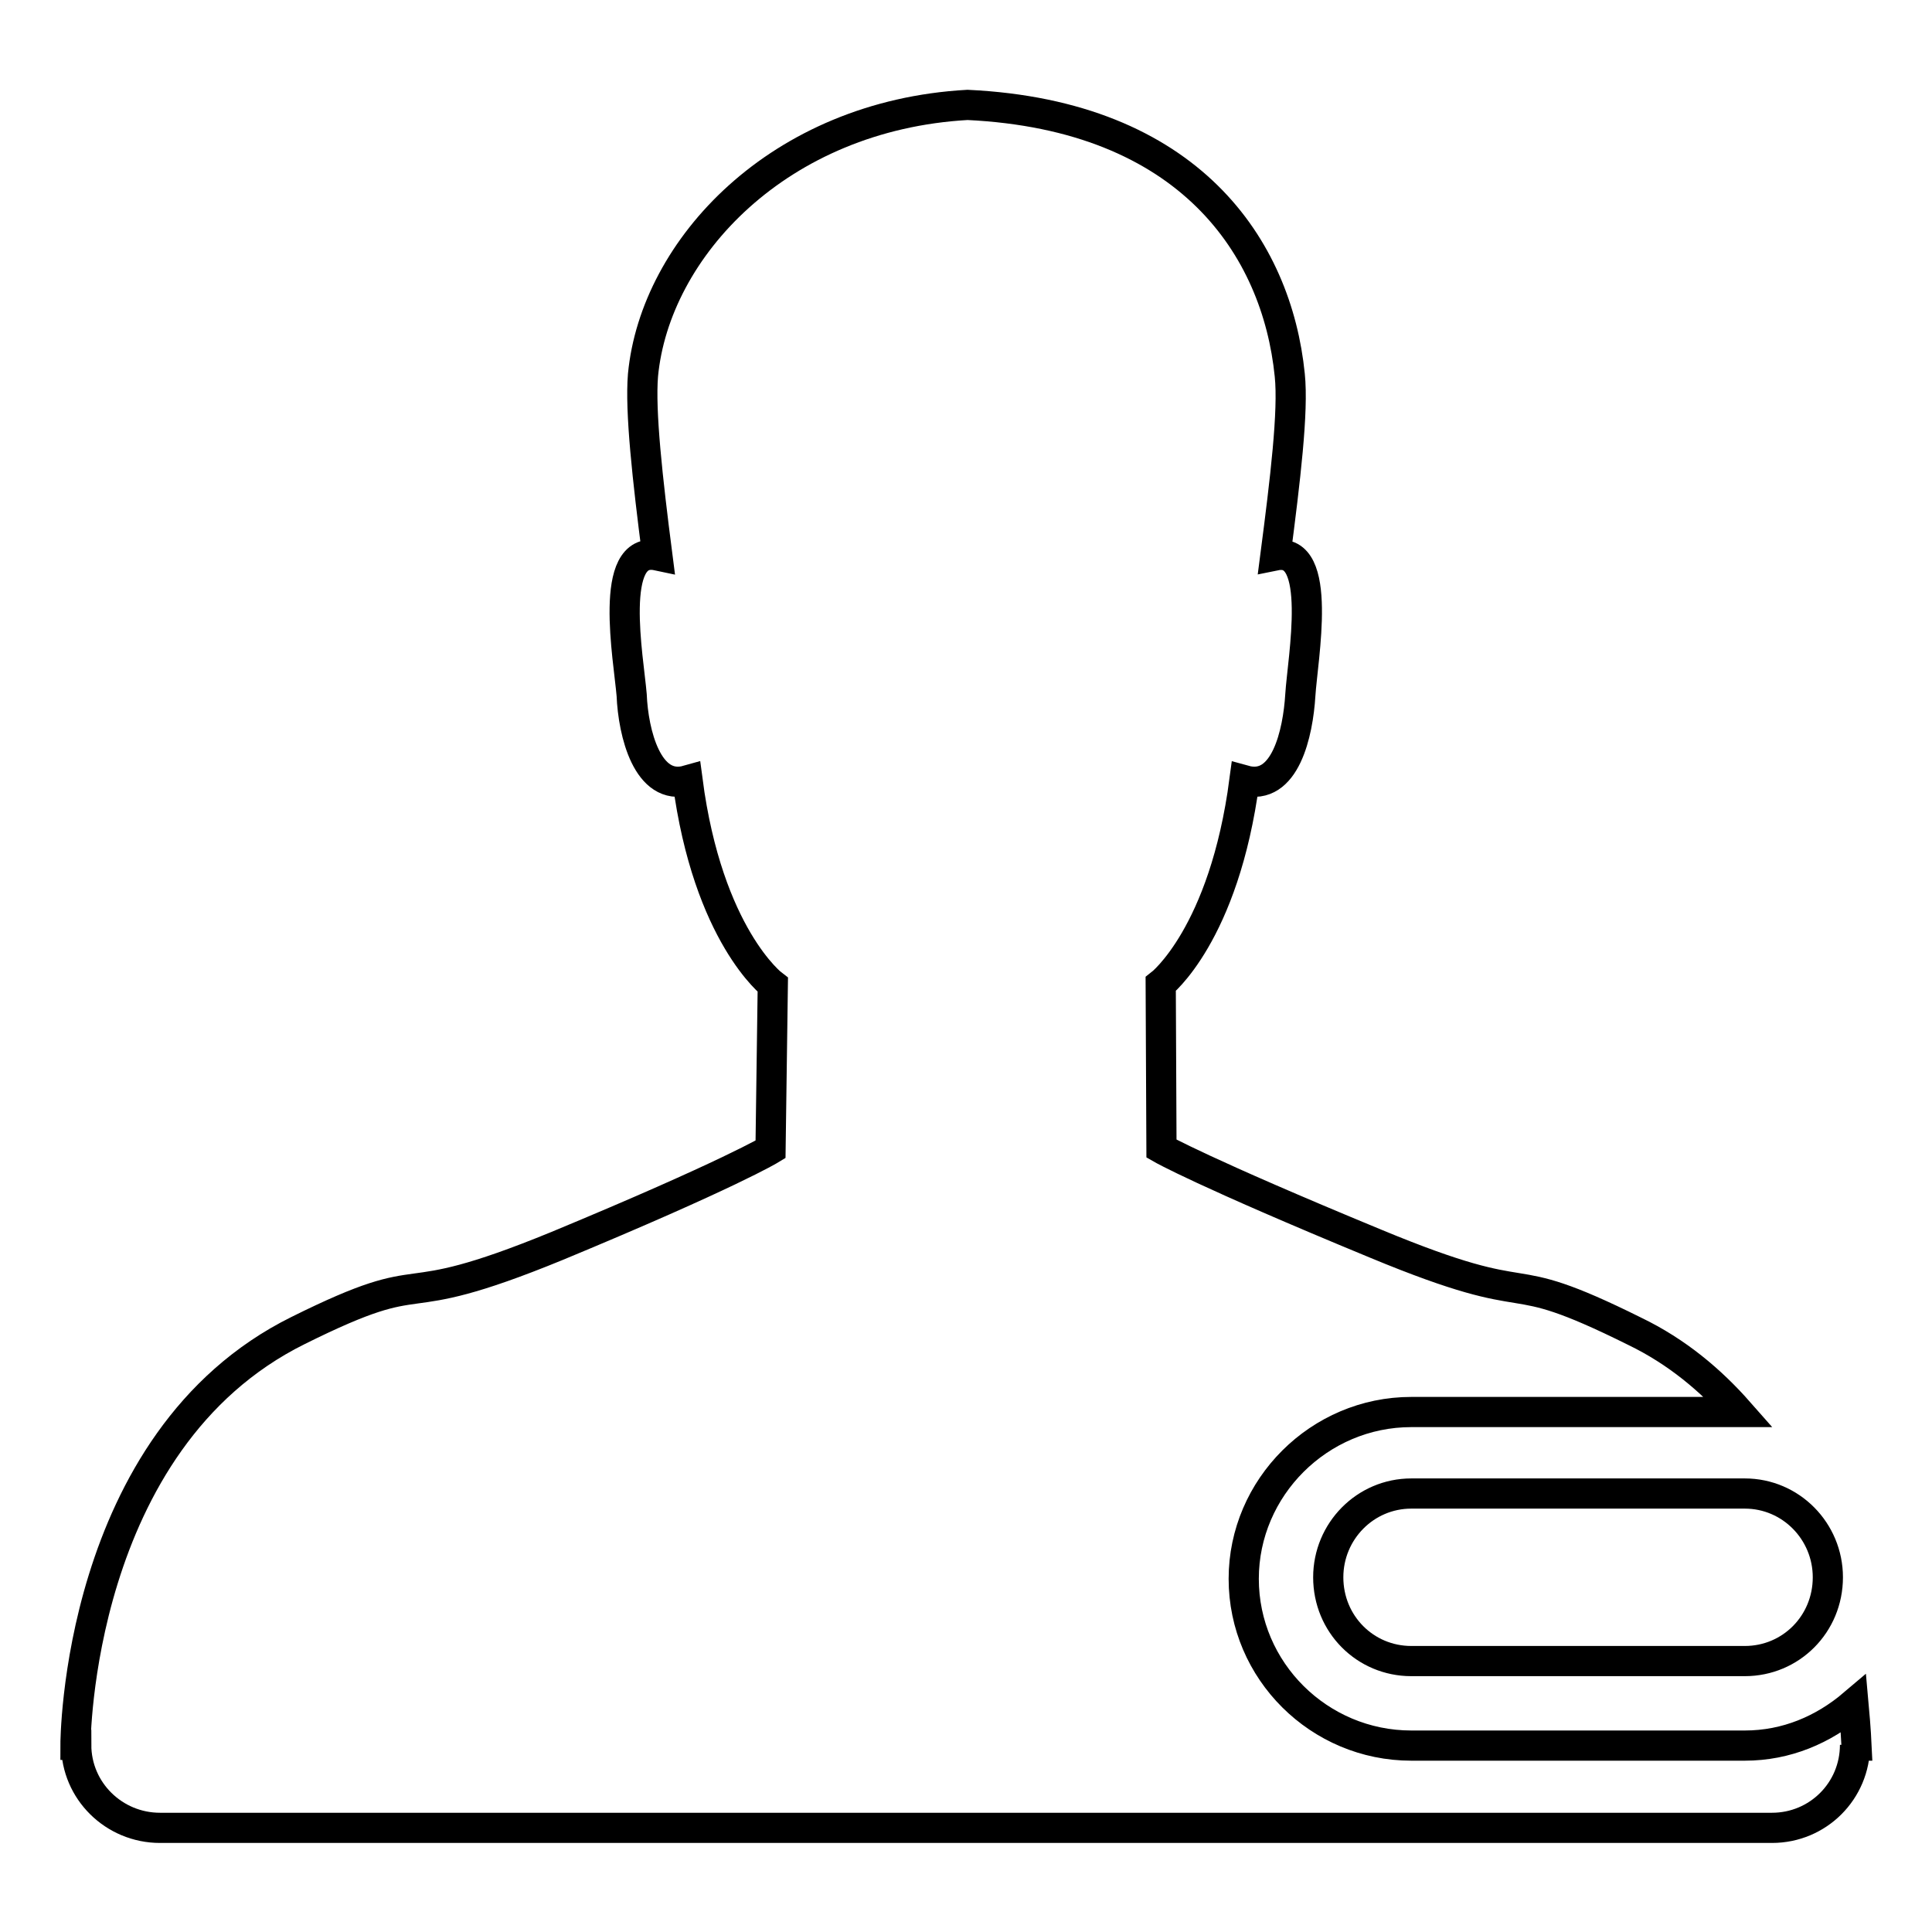
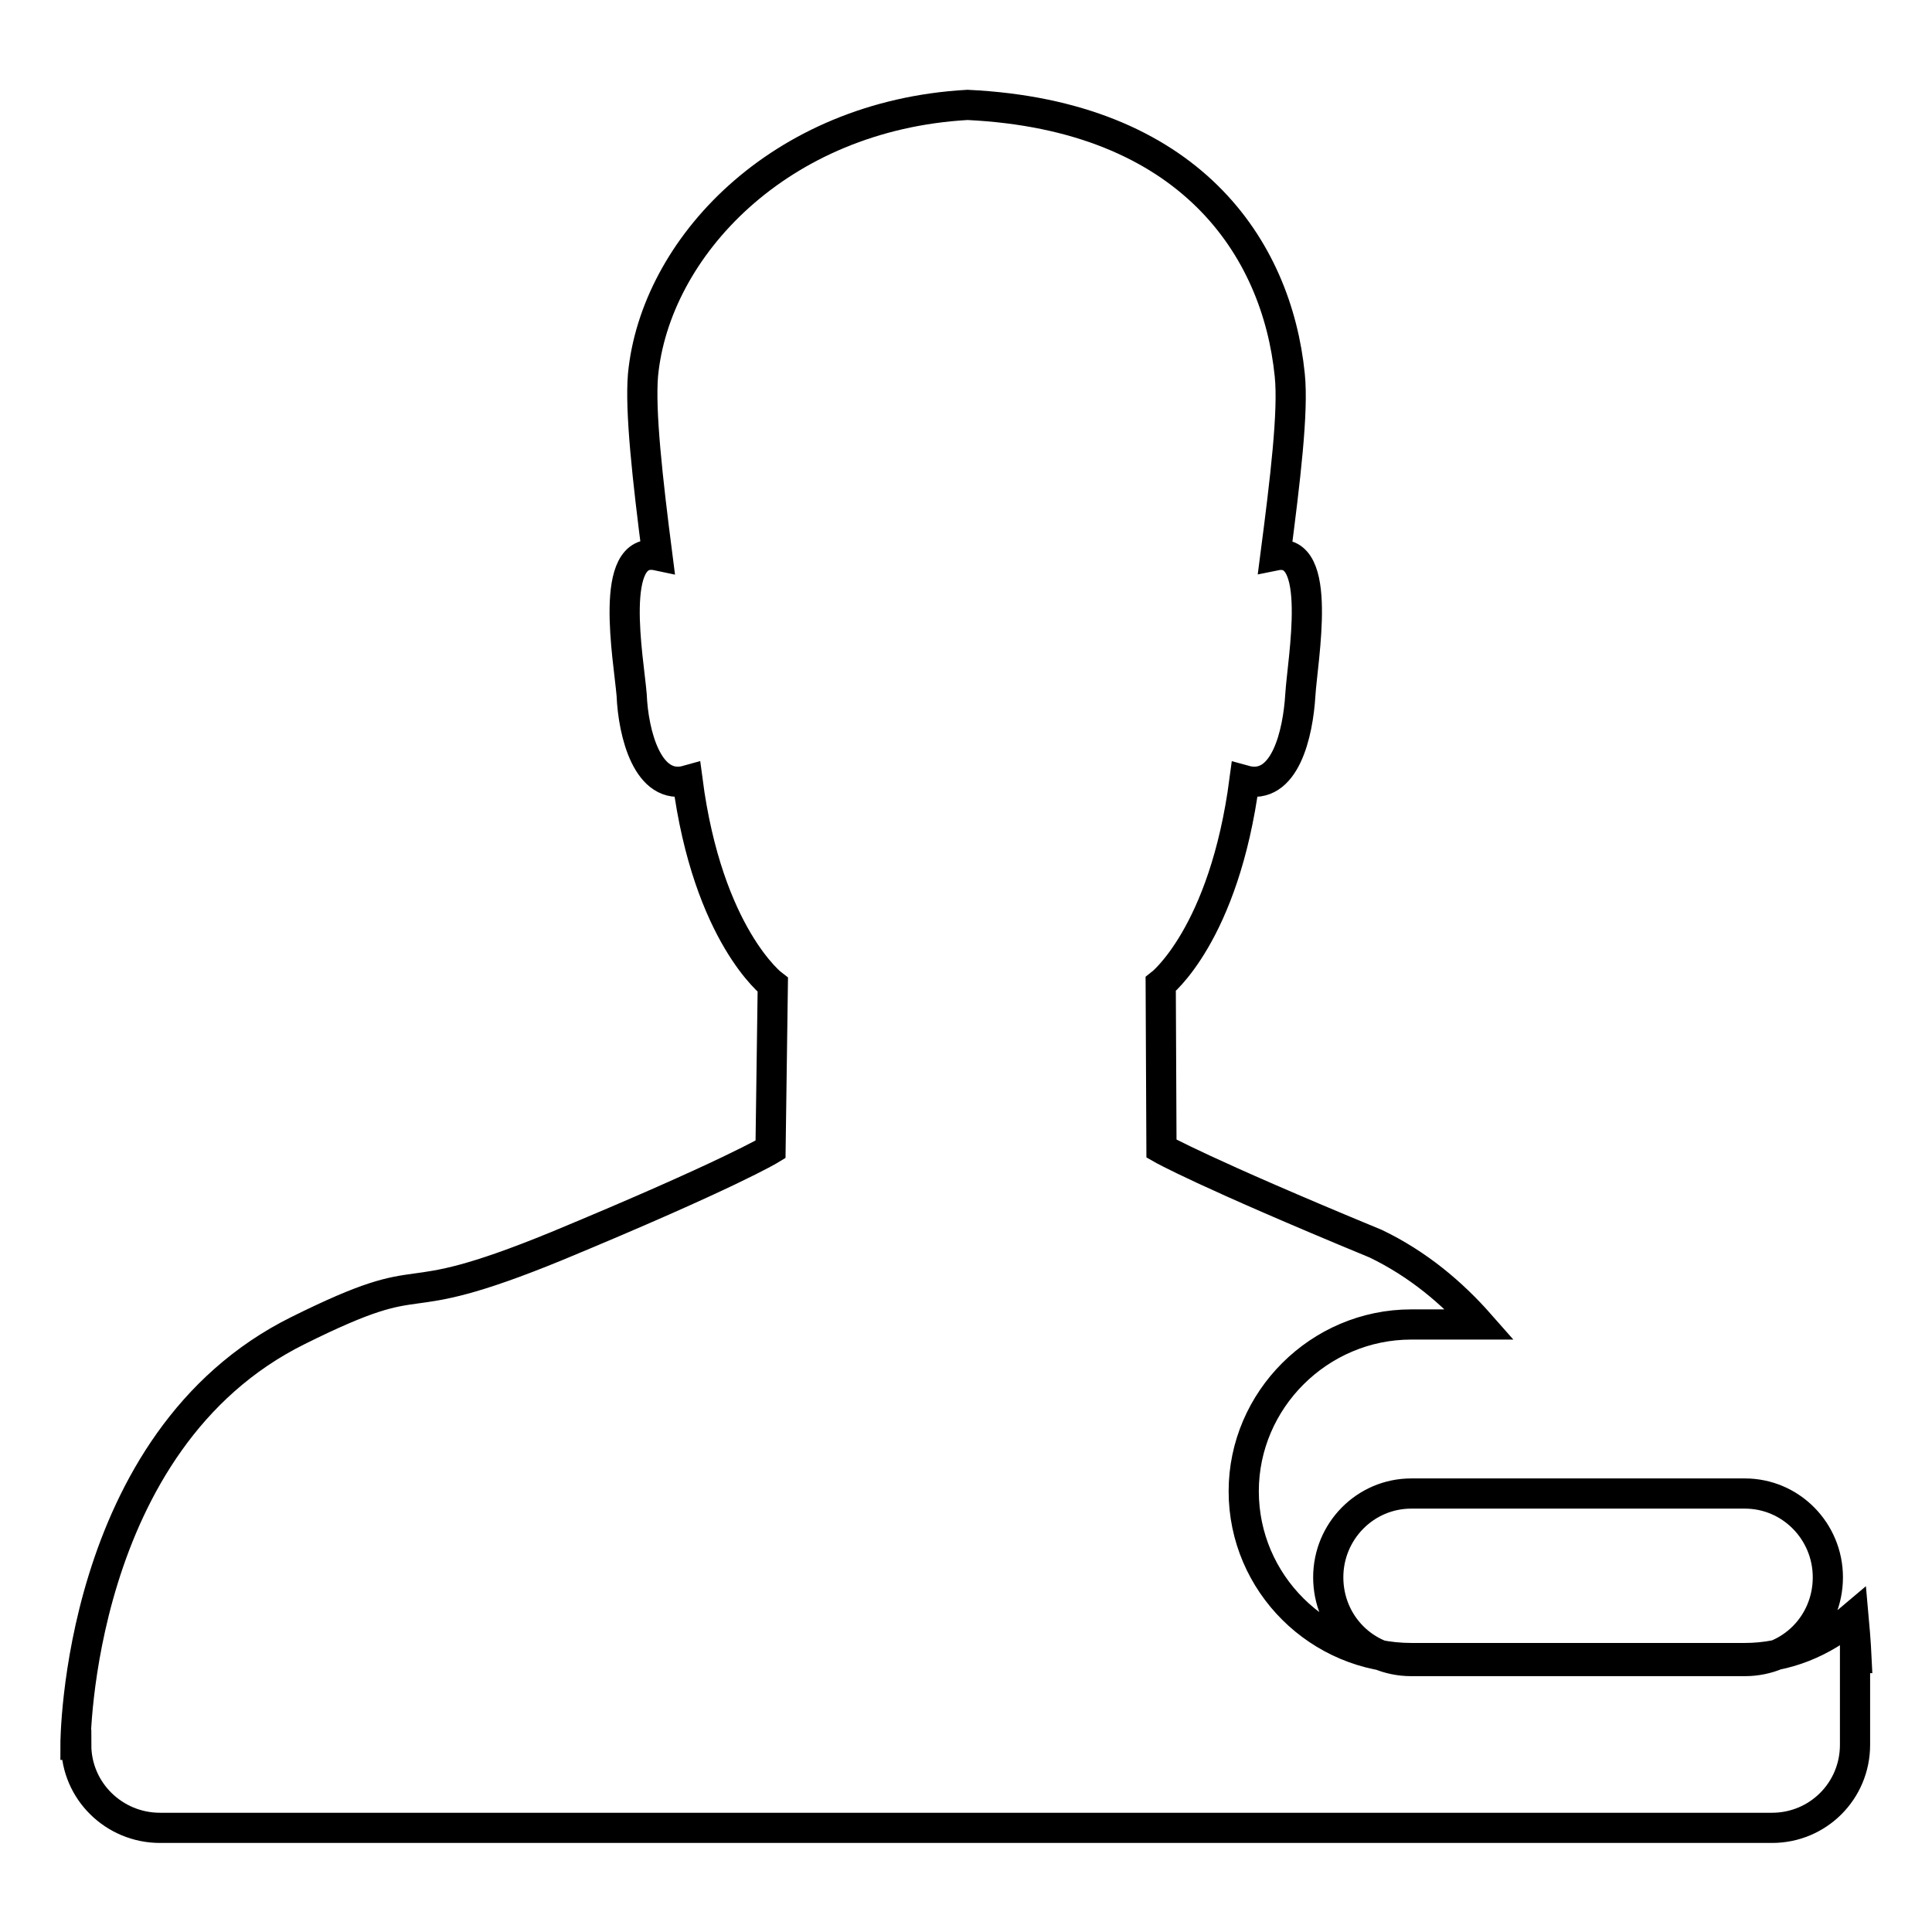
<svg xmlns="http://www.w3.org/2000/svg" version="1.1" x="0px" y="0px" viewBox="0 0 256 256" enable-background="new 0 0 256 256" xml:space="preserve">
  <g>
-     <path stroke-width="4" fill-opacity="0" stroke="#000000" d="M245.8,231.2L245.8,231.2c0,6.1-4.9,11-11,11H21.2c-6.1,0-11.1-4.9-11.1-11l0,0H10c0,0,0-40.3,29.5-54.9 c18.7-9.3,11.4-1.8,34.3-11.2c22.9-9.5,28.3-12.8,28.3-12.8l0.3-21.8c0,0-8.6-6.5-11.3-27.1c-5.3,1.5-7.2-6.3-7.4-11.3 c-0.4-4.8-3.2-19.9,3.4-18.5c-1.3-10.1-2.3-19.1-1.9-23.9c1.6-16.8,18-34.4,43-35.8c29.4,1.4,41,18.9,42.7,35.8 c0.5,4.8-0.6,13.9-1.9,23.9c6.4-1.3,3.6,13.7,3.3,18.5c-0.3,5-2,12.8-7.4,11.3c-2.7,20.5-11.1,27-11.1,27l0.1,21.8 c0,0,5.4,3.1,28.4,12.6c22.9,9.5,15.6,2.3,34.3,11.6c5.6,2.7,10.1,6.5,13.8,10.7H187c-12.2,0-22.2,10-22.2,22.1 c0,12.2,10,22.1,22.2,22.1h44.2c5.5,0,10.4-2.1,14.4-5.5c0.3,3.3,0.4,5.5,0.4,5.5H245.8L245.8,231.2z M231.2,220.1H187 c-6.1,0-11-4.9-11-11.1c0-6.1,4.9-11.1,11-11.1h44.2c6.1,0,11,5,11,11.1C242.2,215.2,237.3,220.1,231.2,220.1L231.2,220.1z" />
+     <path stroke-width="4" fill-opacity="0" stroke="#000000" d="M245.8,231.2L245.8,231.2c0,6.1-4.9,11-11,11H21.2c-6.1,0-11.1-4.9-11.1-11l0,0H10c0,0,0-40.3,29.5-54.9 c18.7-9.3,11.4-1.8,34.3-11.2c22.9-9.5,28.3-12.8,28.3-12.8l0.3-21.8c0,0-8.6-6.5-11.3-27.1c-5.3,1.5-7.2-6.3-7.4-11.3 c-0.4-4.8-3.2-19.9,3.4-18.5c-1.3-10.1-2.3-19.1-1.9-23.9c1.6-16.8,18-34.4,43-35.8c29.4,1.4,41,18.9,42.7,35.8 c0.5,4.8-0.6,13.9-1.9,23.9c6.4-1.3,3.6,13.7,3.3,18.5c-0.3,5-2,12.8-7.4,11.3c-2.7,20.5-11.1,27-11.1,27l0.1,21.8 c0,0,5.4,3.1,28.4,12.6c5.6,2.7,10.1,6.5,13.8,10.7H187c-12.2,0-22.2,10-22.2,22.1 c0,12.2,10,22.1,22.2,22.1h44.2c5.5,0,10.4-2.1,14.4-5.5c0.3,3.3,0.4,5.5,0.4,5.5H245.8L245.8,231.2z M231.2,220.1H187 c-6.1,0-11-4.9-11-11.1c0-6.1,4.9-11.1,11-11.1h44.2c6.1,0,11,5,11,11.1C242.2,215.2,237.3,220.1,231.2,220.1L231.2,220.1z" />
  </g>
</svg>